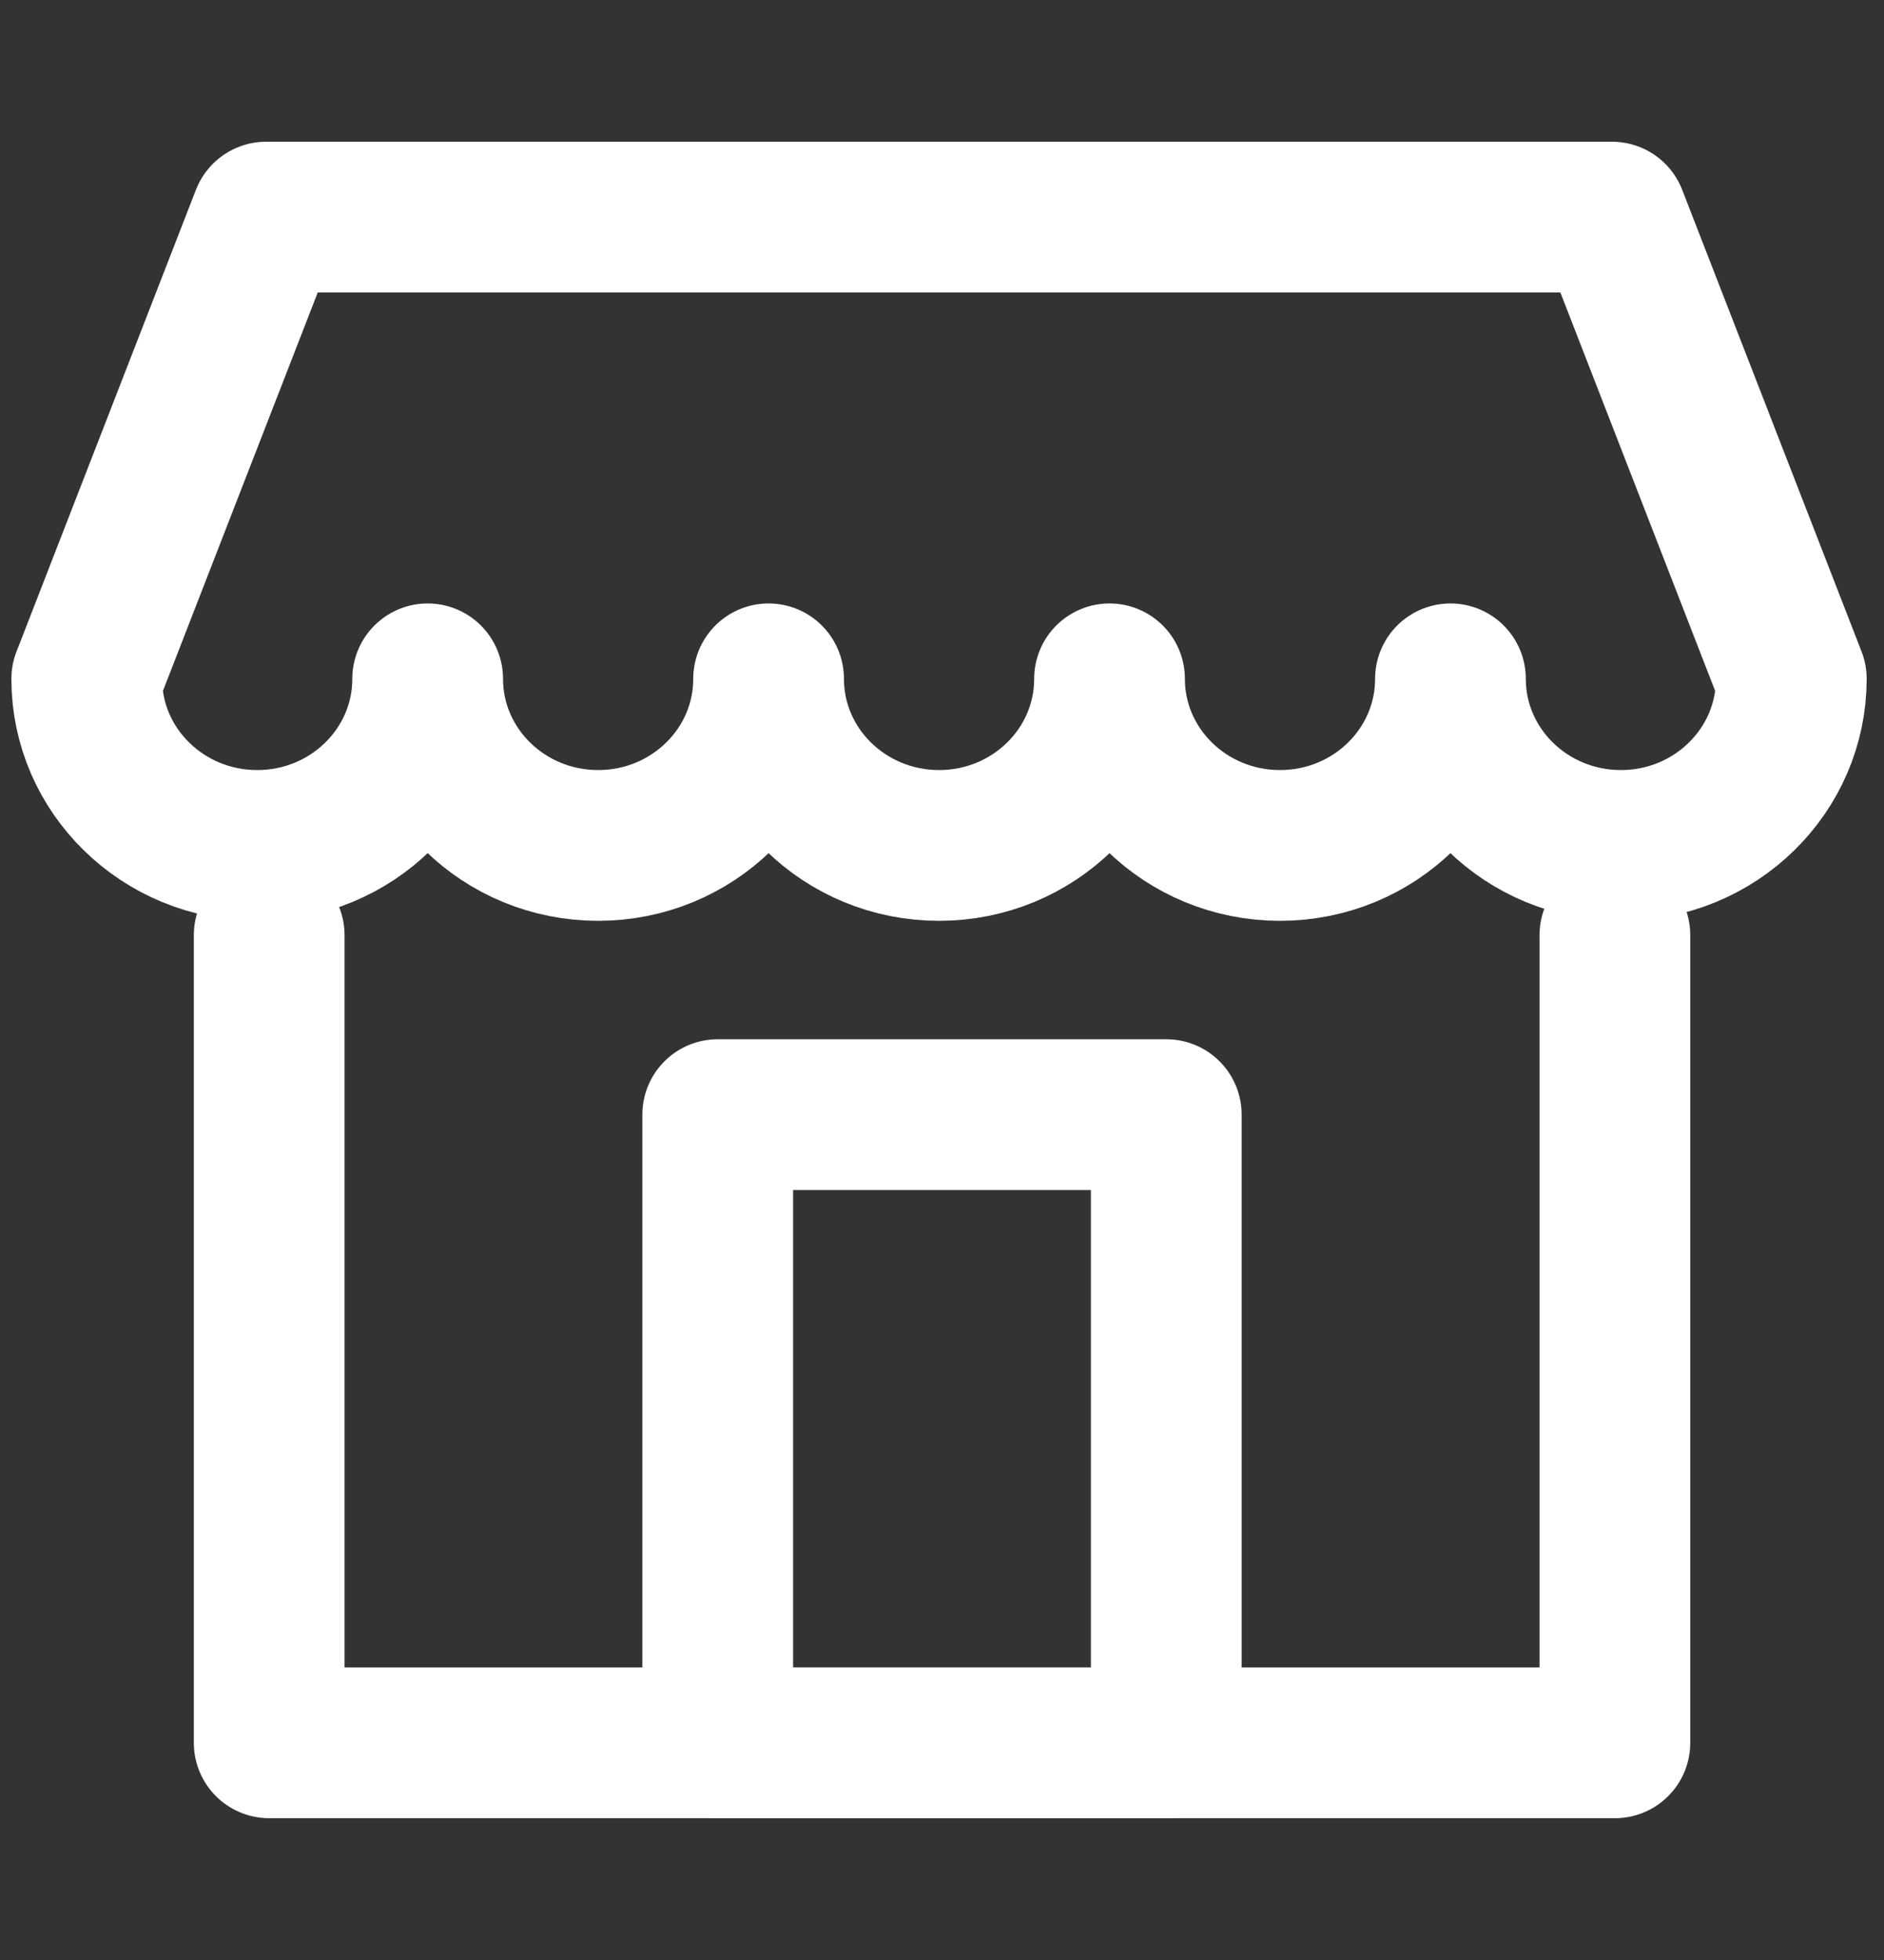
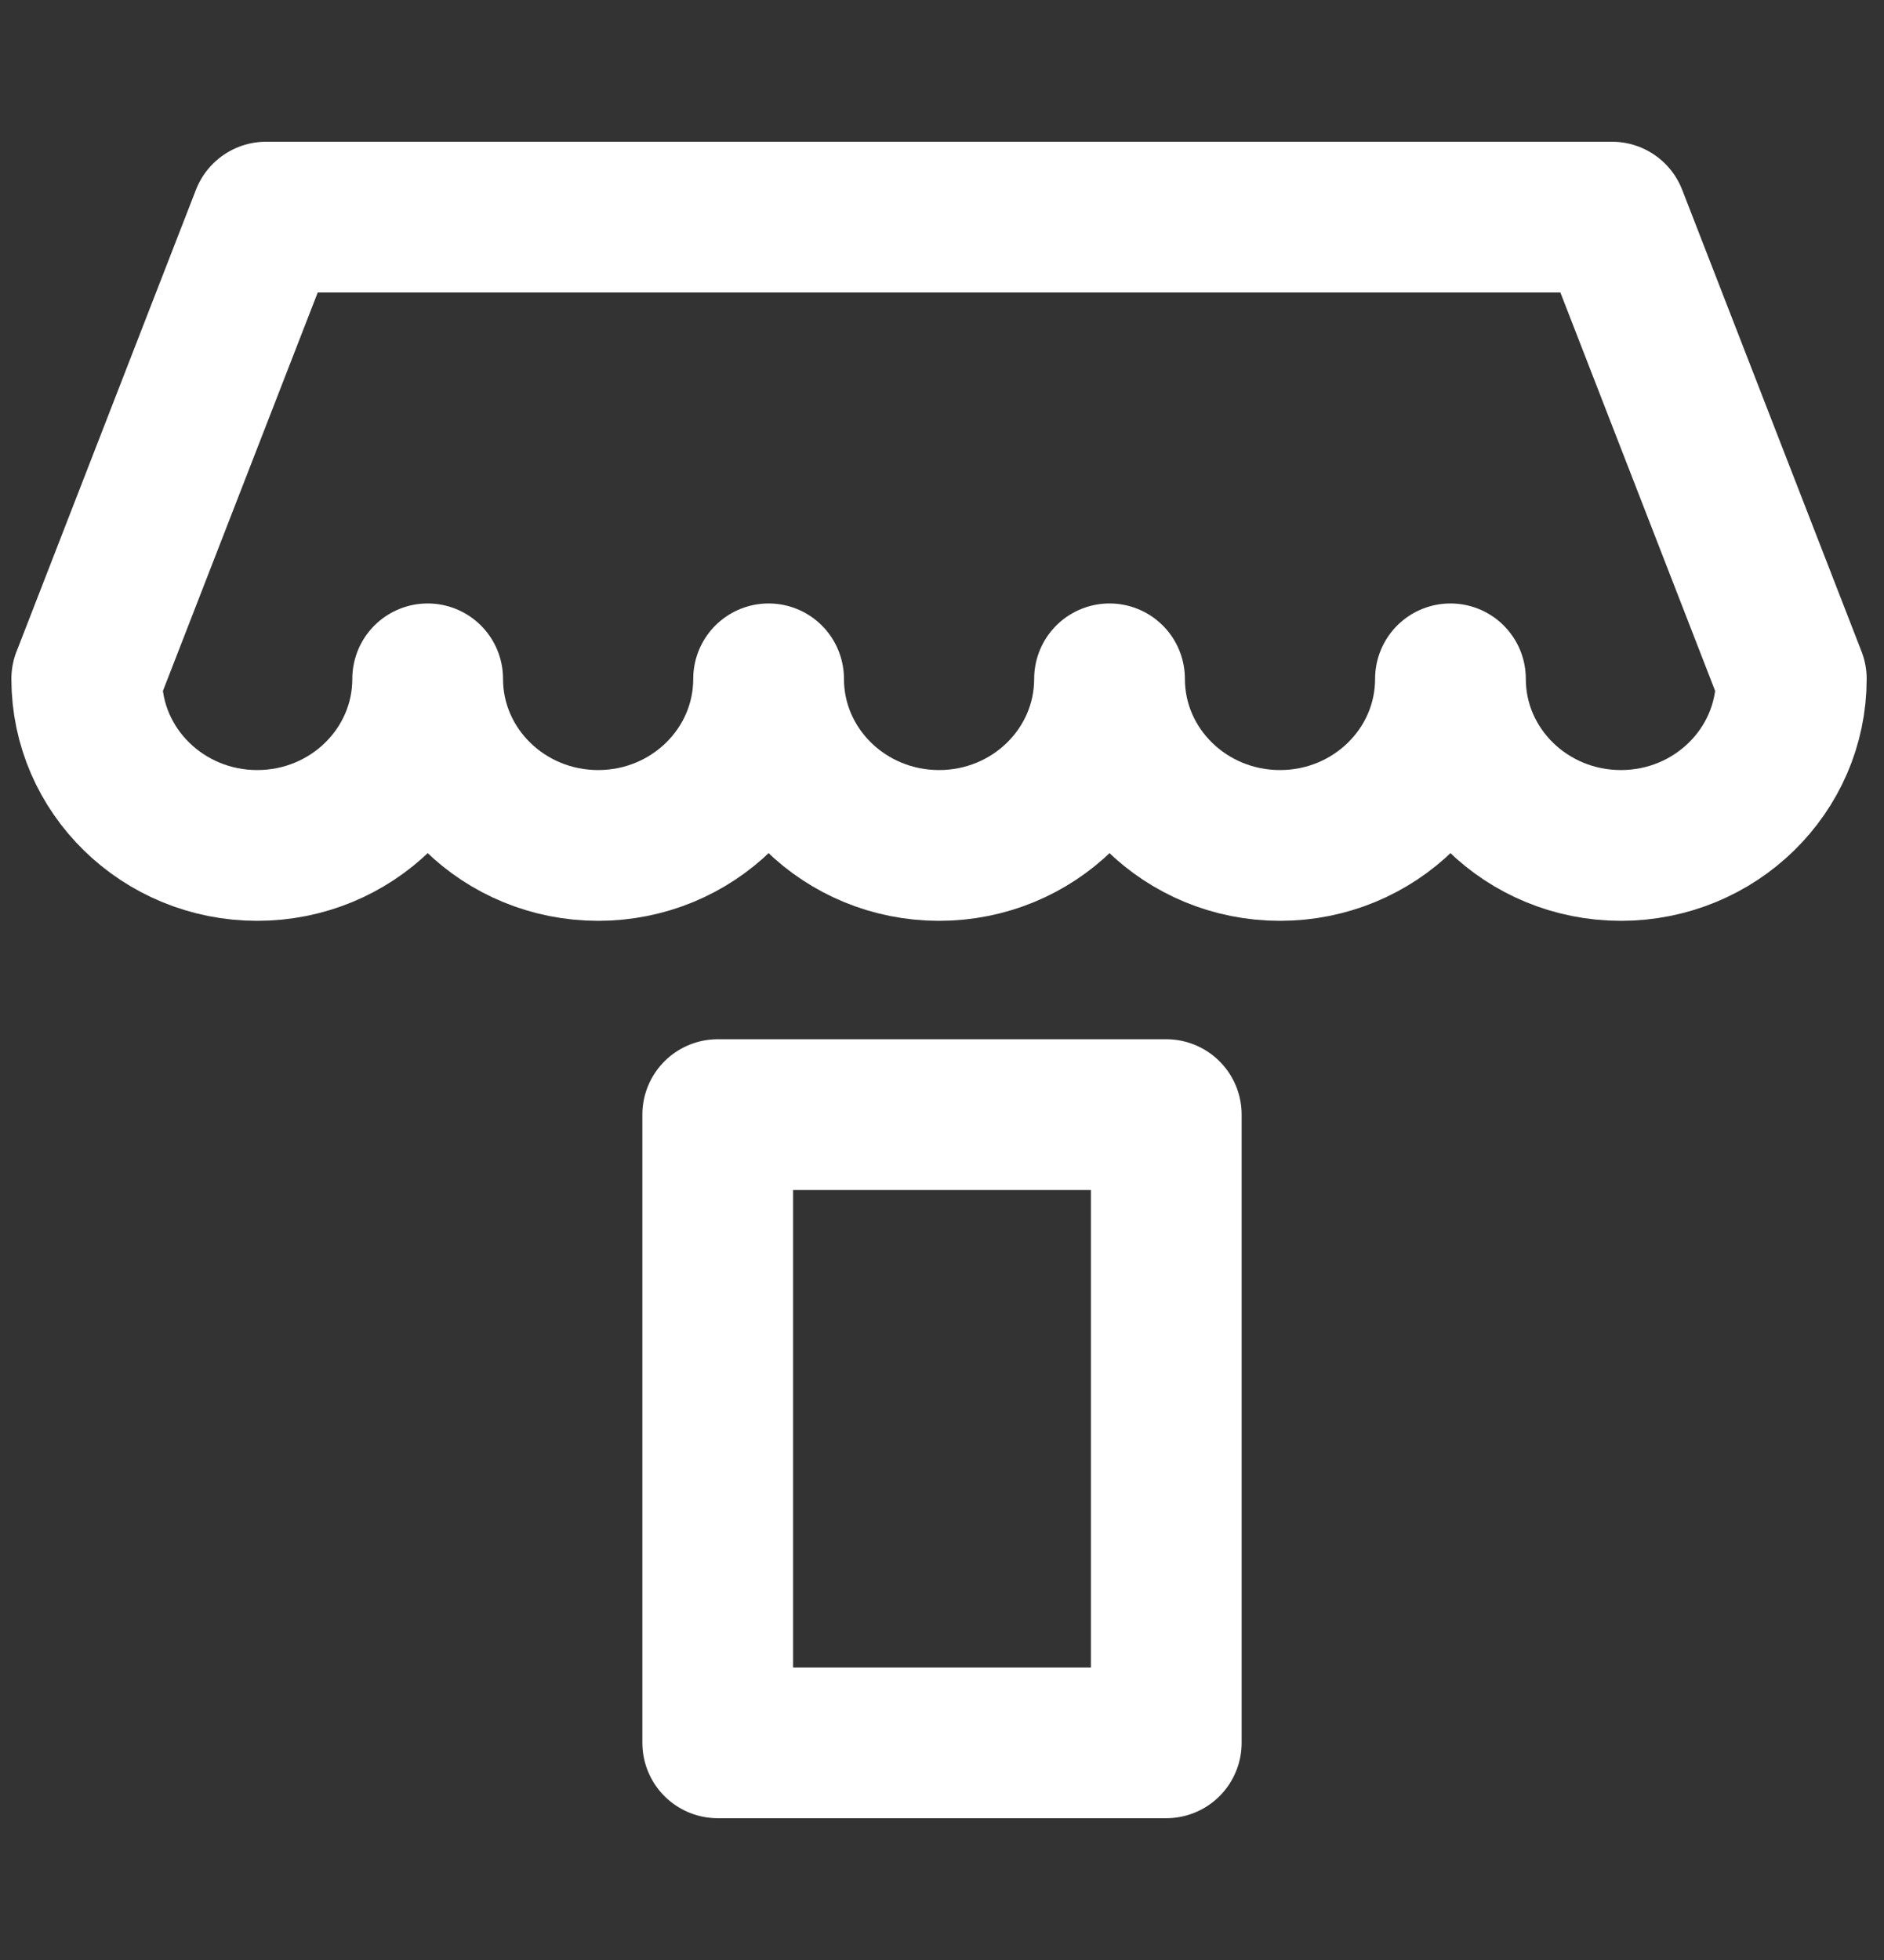
<svg xmlns="http://www.w3.org/2000/svg" width="25" height="26" fill="none">
  <rect width="100%" height="100%" fill="#333333" stroke="none" />
-   <path d="M3.572 12.405v10.714h17.857V12.405" stroke="#fff" stroke-width="2" stroke-linecap="round" stroke-linejoin="round" />
  <path d="M15.476 14.786H9.524v8.333h5.952v-8.333ZM1.151 9.005c0 1.22 1.013 2.21 2.262 2.21 1.25 0 2.262-.99 2.262-2.21 0 1.22 1.013 2.21 2.262 2.21 1.25 0 2.262-.99 2.262-2.21 0 1.22 1.012 2.21 2.262 2.21s2.262-.99 2.262-2.21c0 1.22 1.012 2.21 2.262 2.21s2.262-.99 2.262-2.21c0 1.22 1.012 2.21 2.262 2.21 1.249 0 2.261-.99 2.261-2.21L21.39 2.88H3.532l-2.38 6.124Z" stroke="#fff" stroke-width="2" stroke-linecap="round" stroke-linejoin="round" />
</svg>